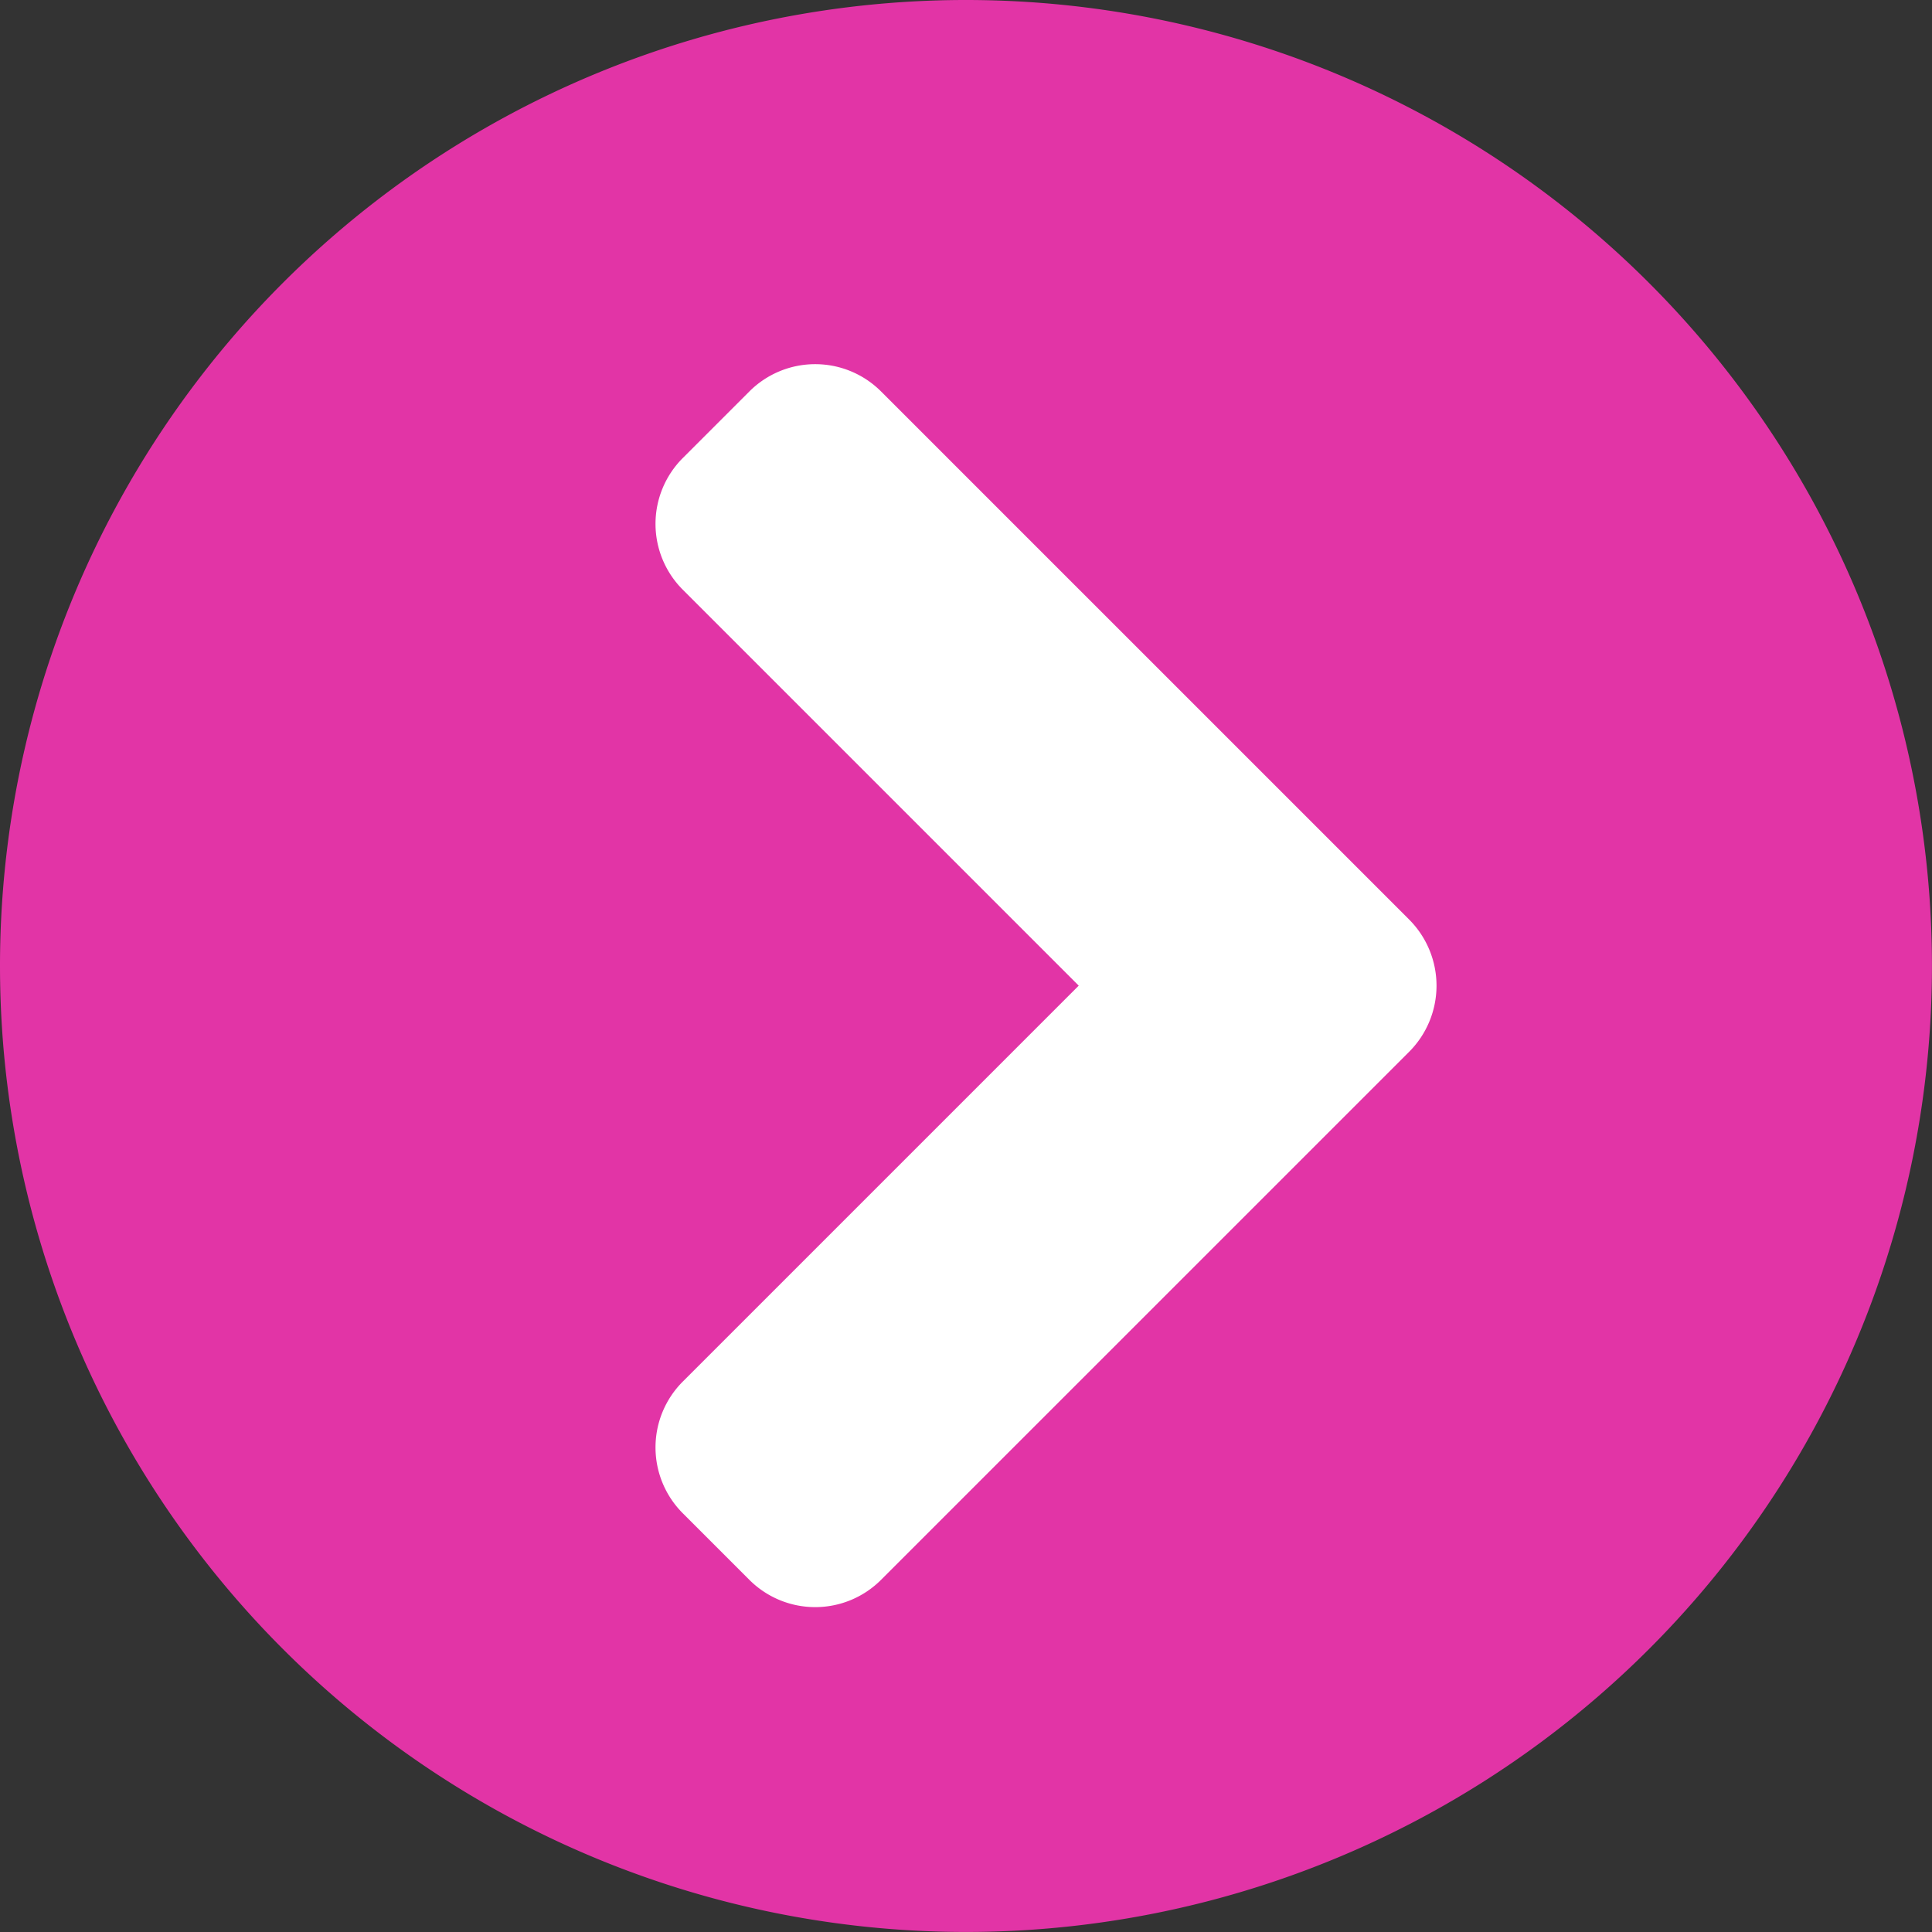
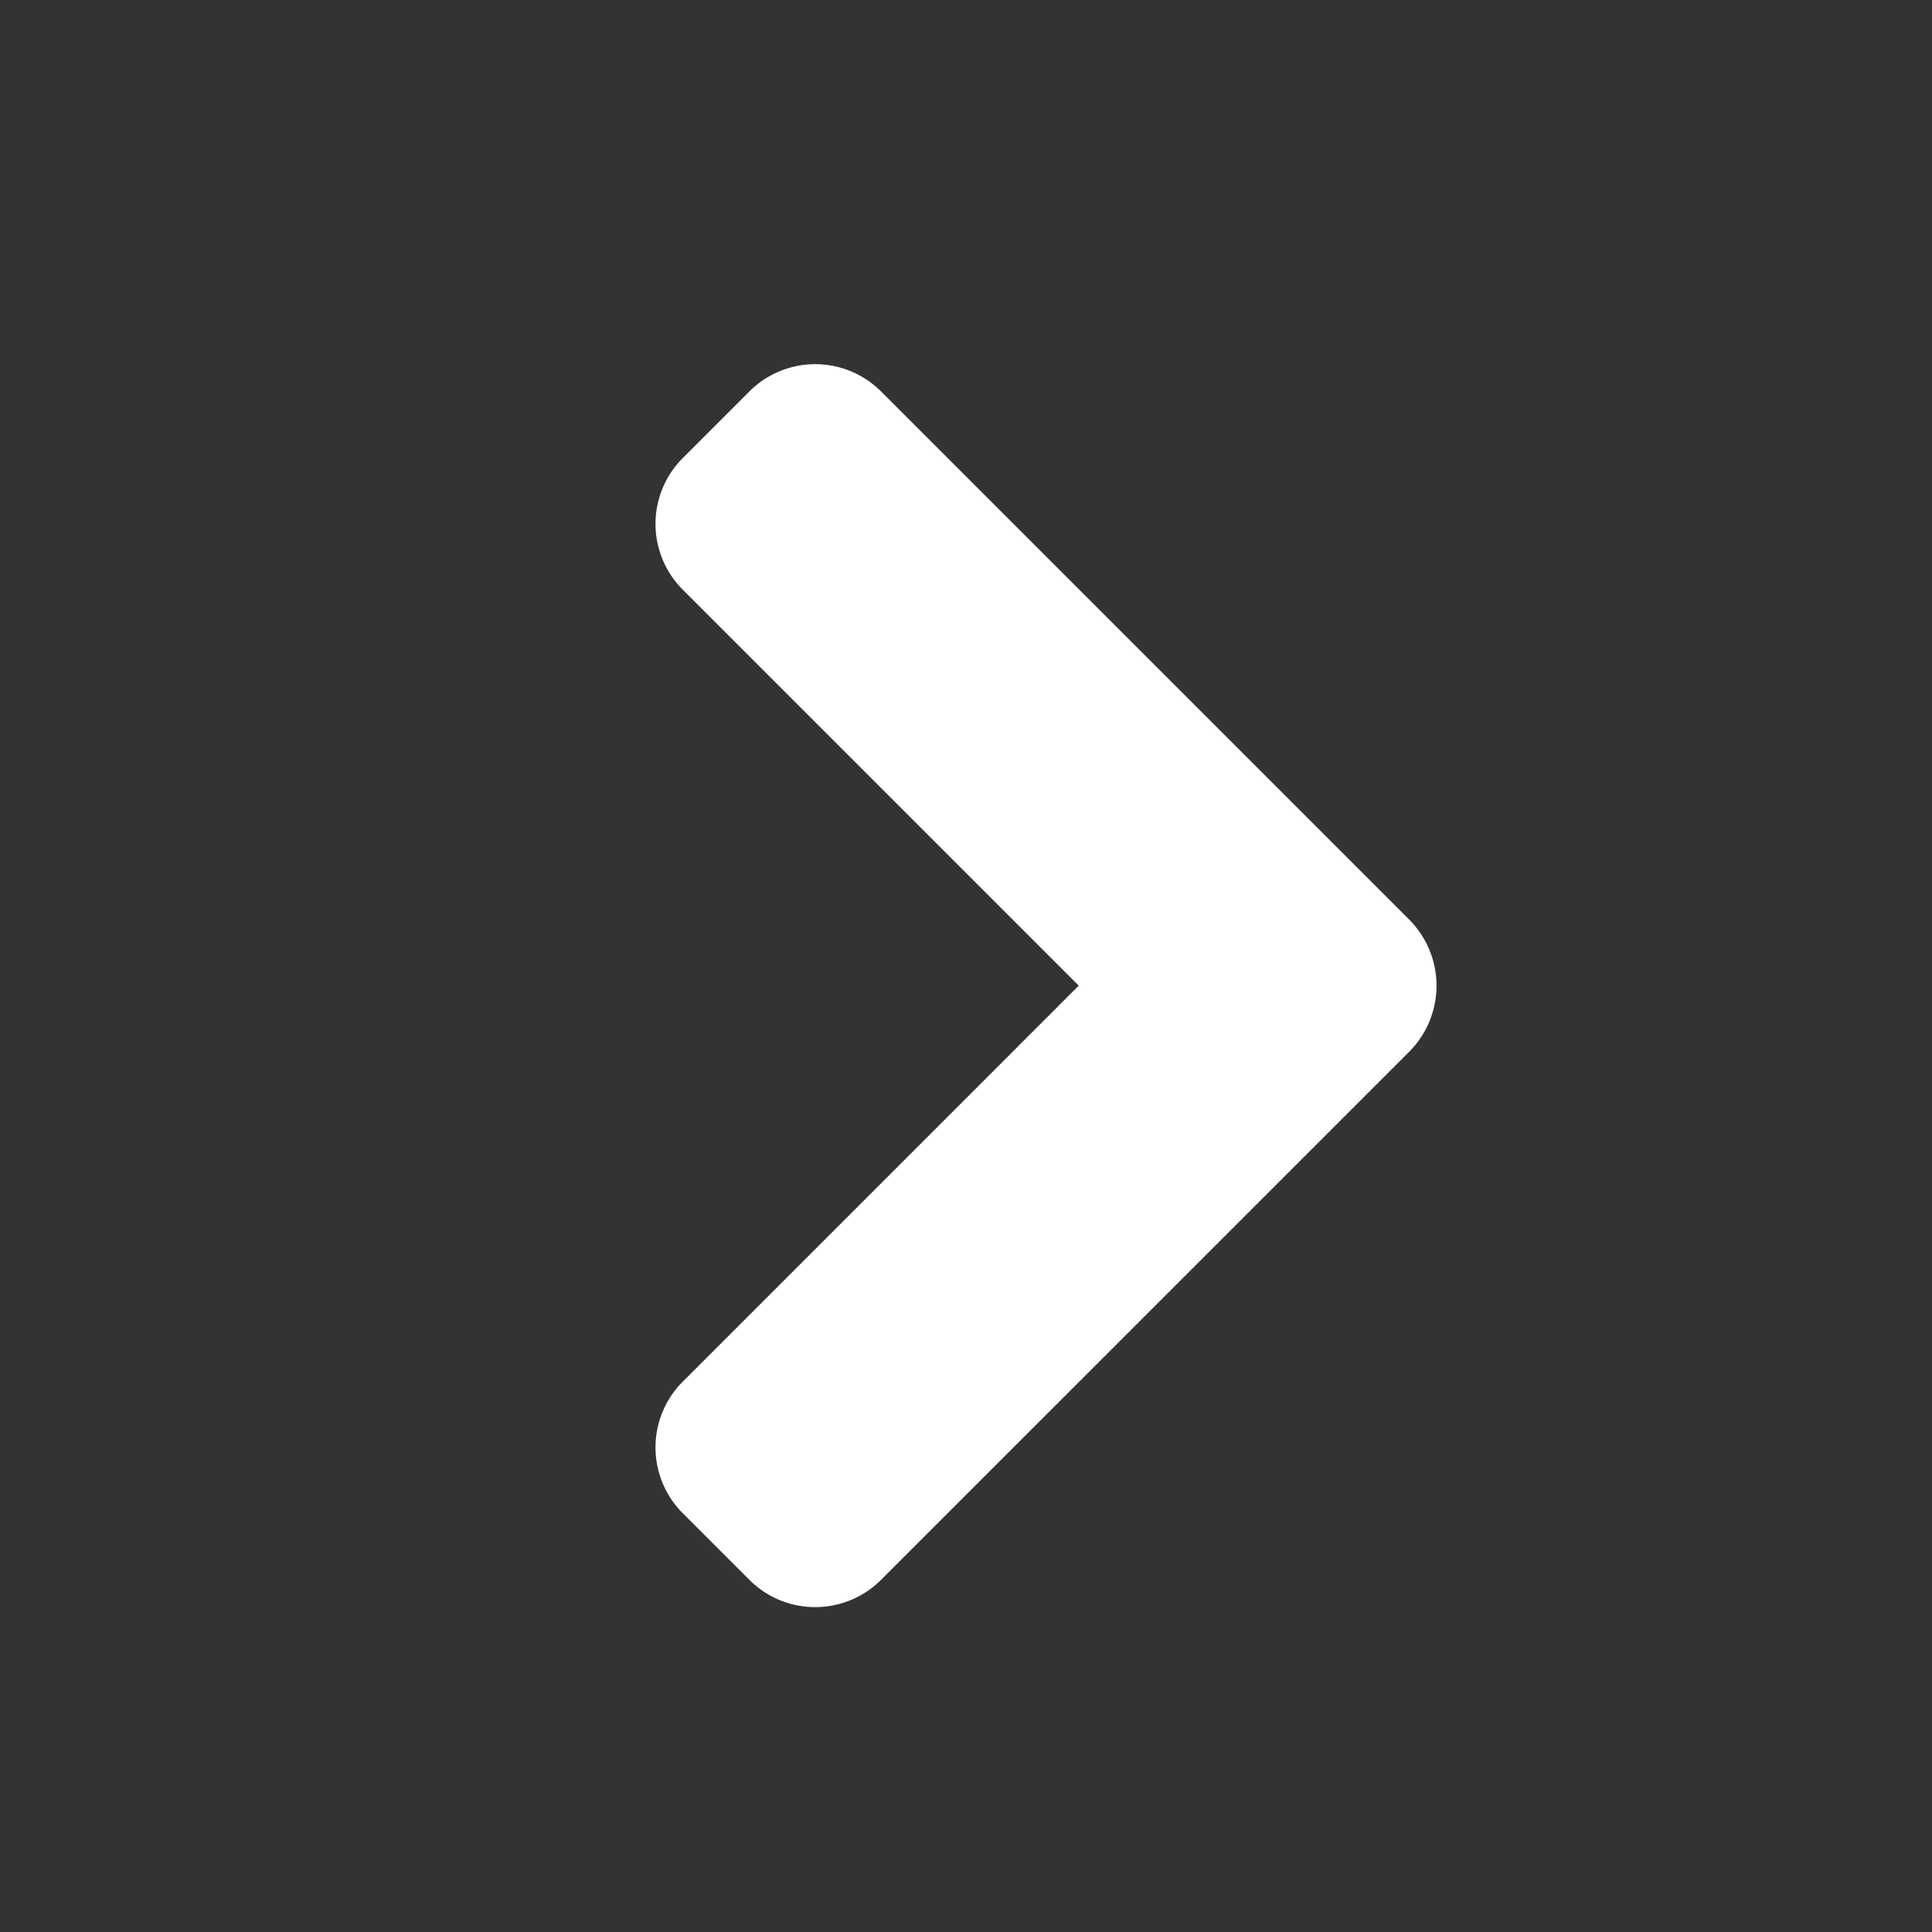
<svg xmlns="http://www.w3.org/2000/svg" width="53.051" height="53.051" viewBox="0 0 53.051 53.051">
  <rect x="0" y="0" width="53.051" height="53.051" fill="#333333" stroke="none" />
  <g id="Group_1439" data-name="Group 1439" transform="translate(15277 5486)">
-     <path id="FontAwsome_chevron-circle-right_" data-name="FontAwsome (chevron-circle-right)" d="M34.525,8A26.525,26.525,0,1,1,8,34.525,26.521,26.521,0,0,1,34.525,8Z" transform="translate(-15285 -5494)" fill="#e234a6" />
    <path id="FontAwsome_chevron-circle-right_2" data-name="FontAwsome (chevron-circle-right)" d="M46.708,32.707,32.215,18.214a2.556,2.556,0,0,0-3.626,0l-1.818,1.818a2.556,2.556,0,0,0,0,3.626L37.638,34.525,26.771,45.392a2.556,2.556,0,0,0,0,3.626l1.818,1.818a2.556,2.556,0,0,0,3.626,0L46.708,36.344A2.569,2.569,0,0,0,46.708,32.707Z" transform="translate(-15285.017 -5493.46)" fill="#fff" />
  </g>
</svg>